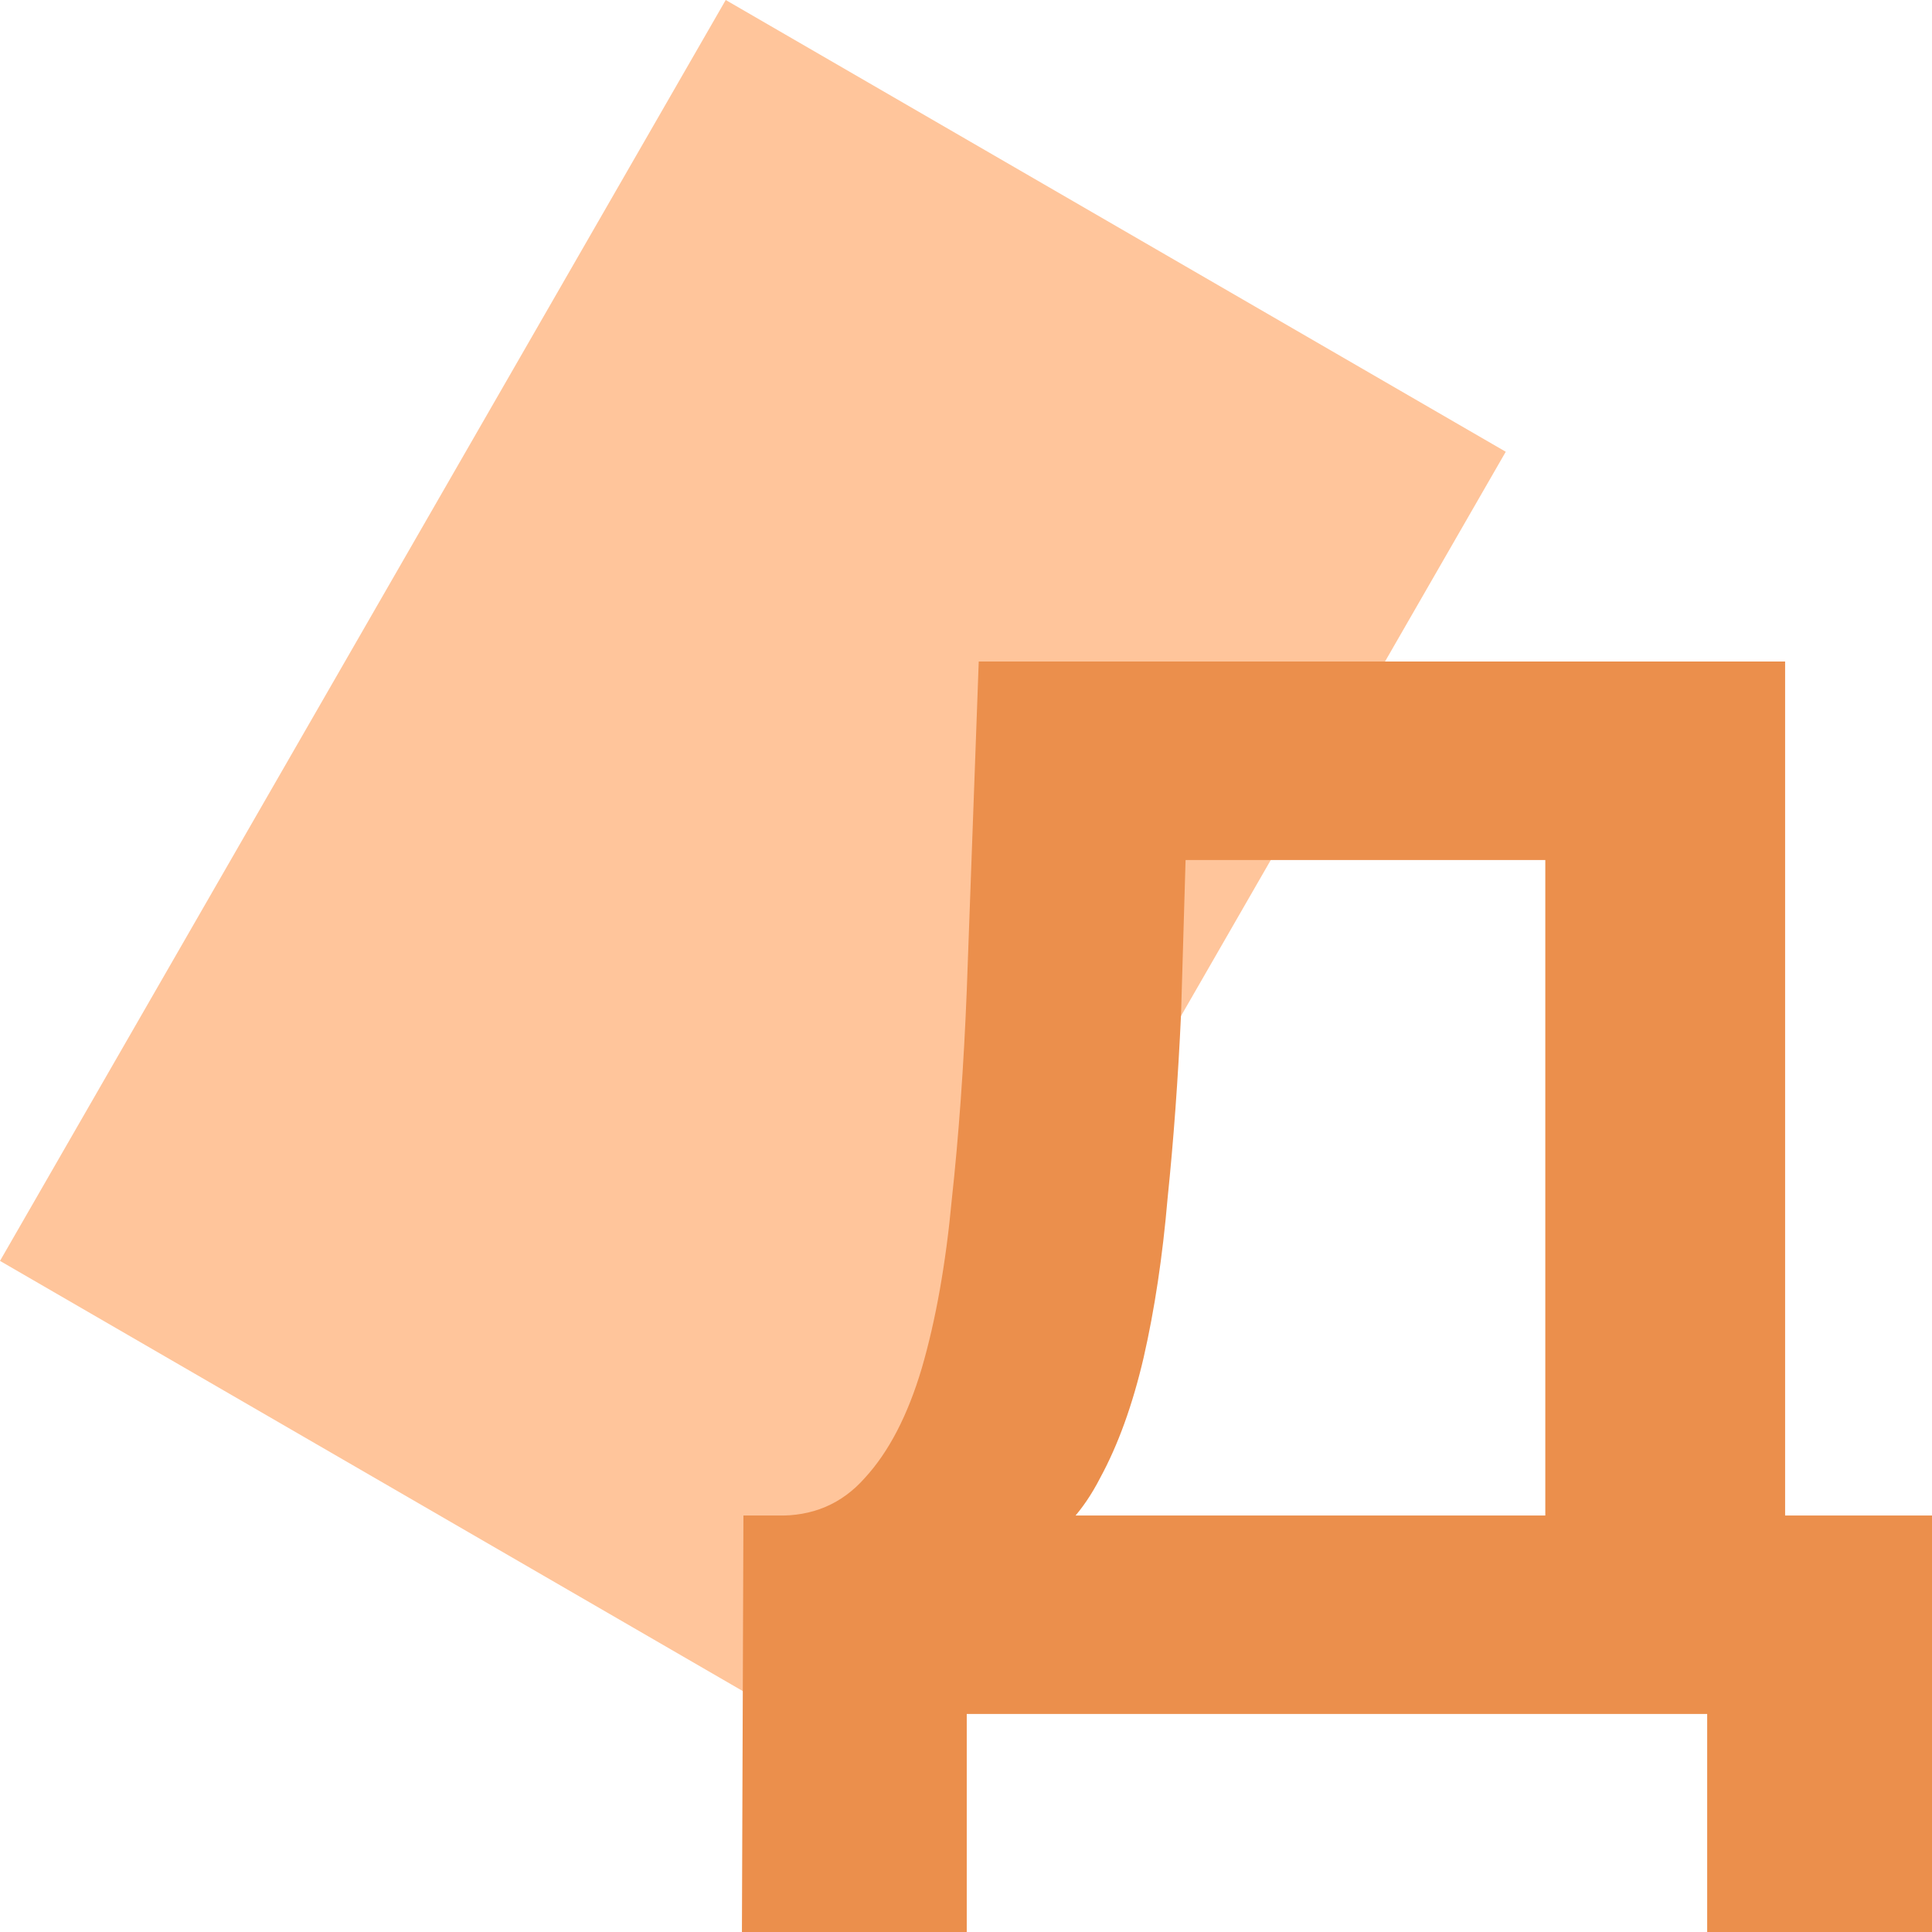
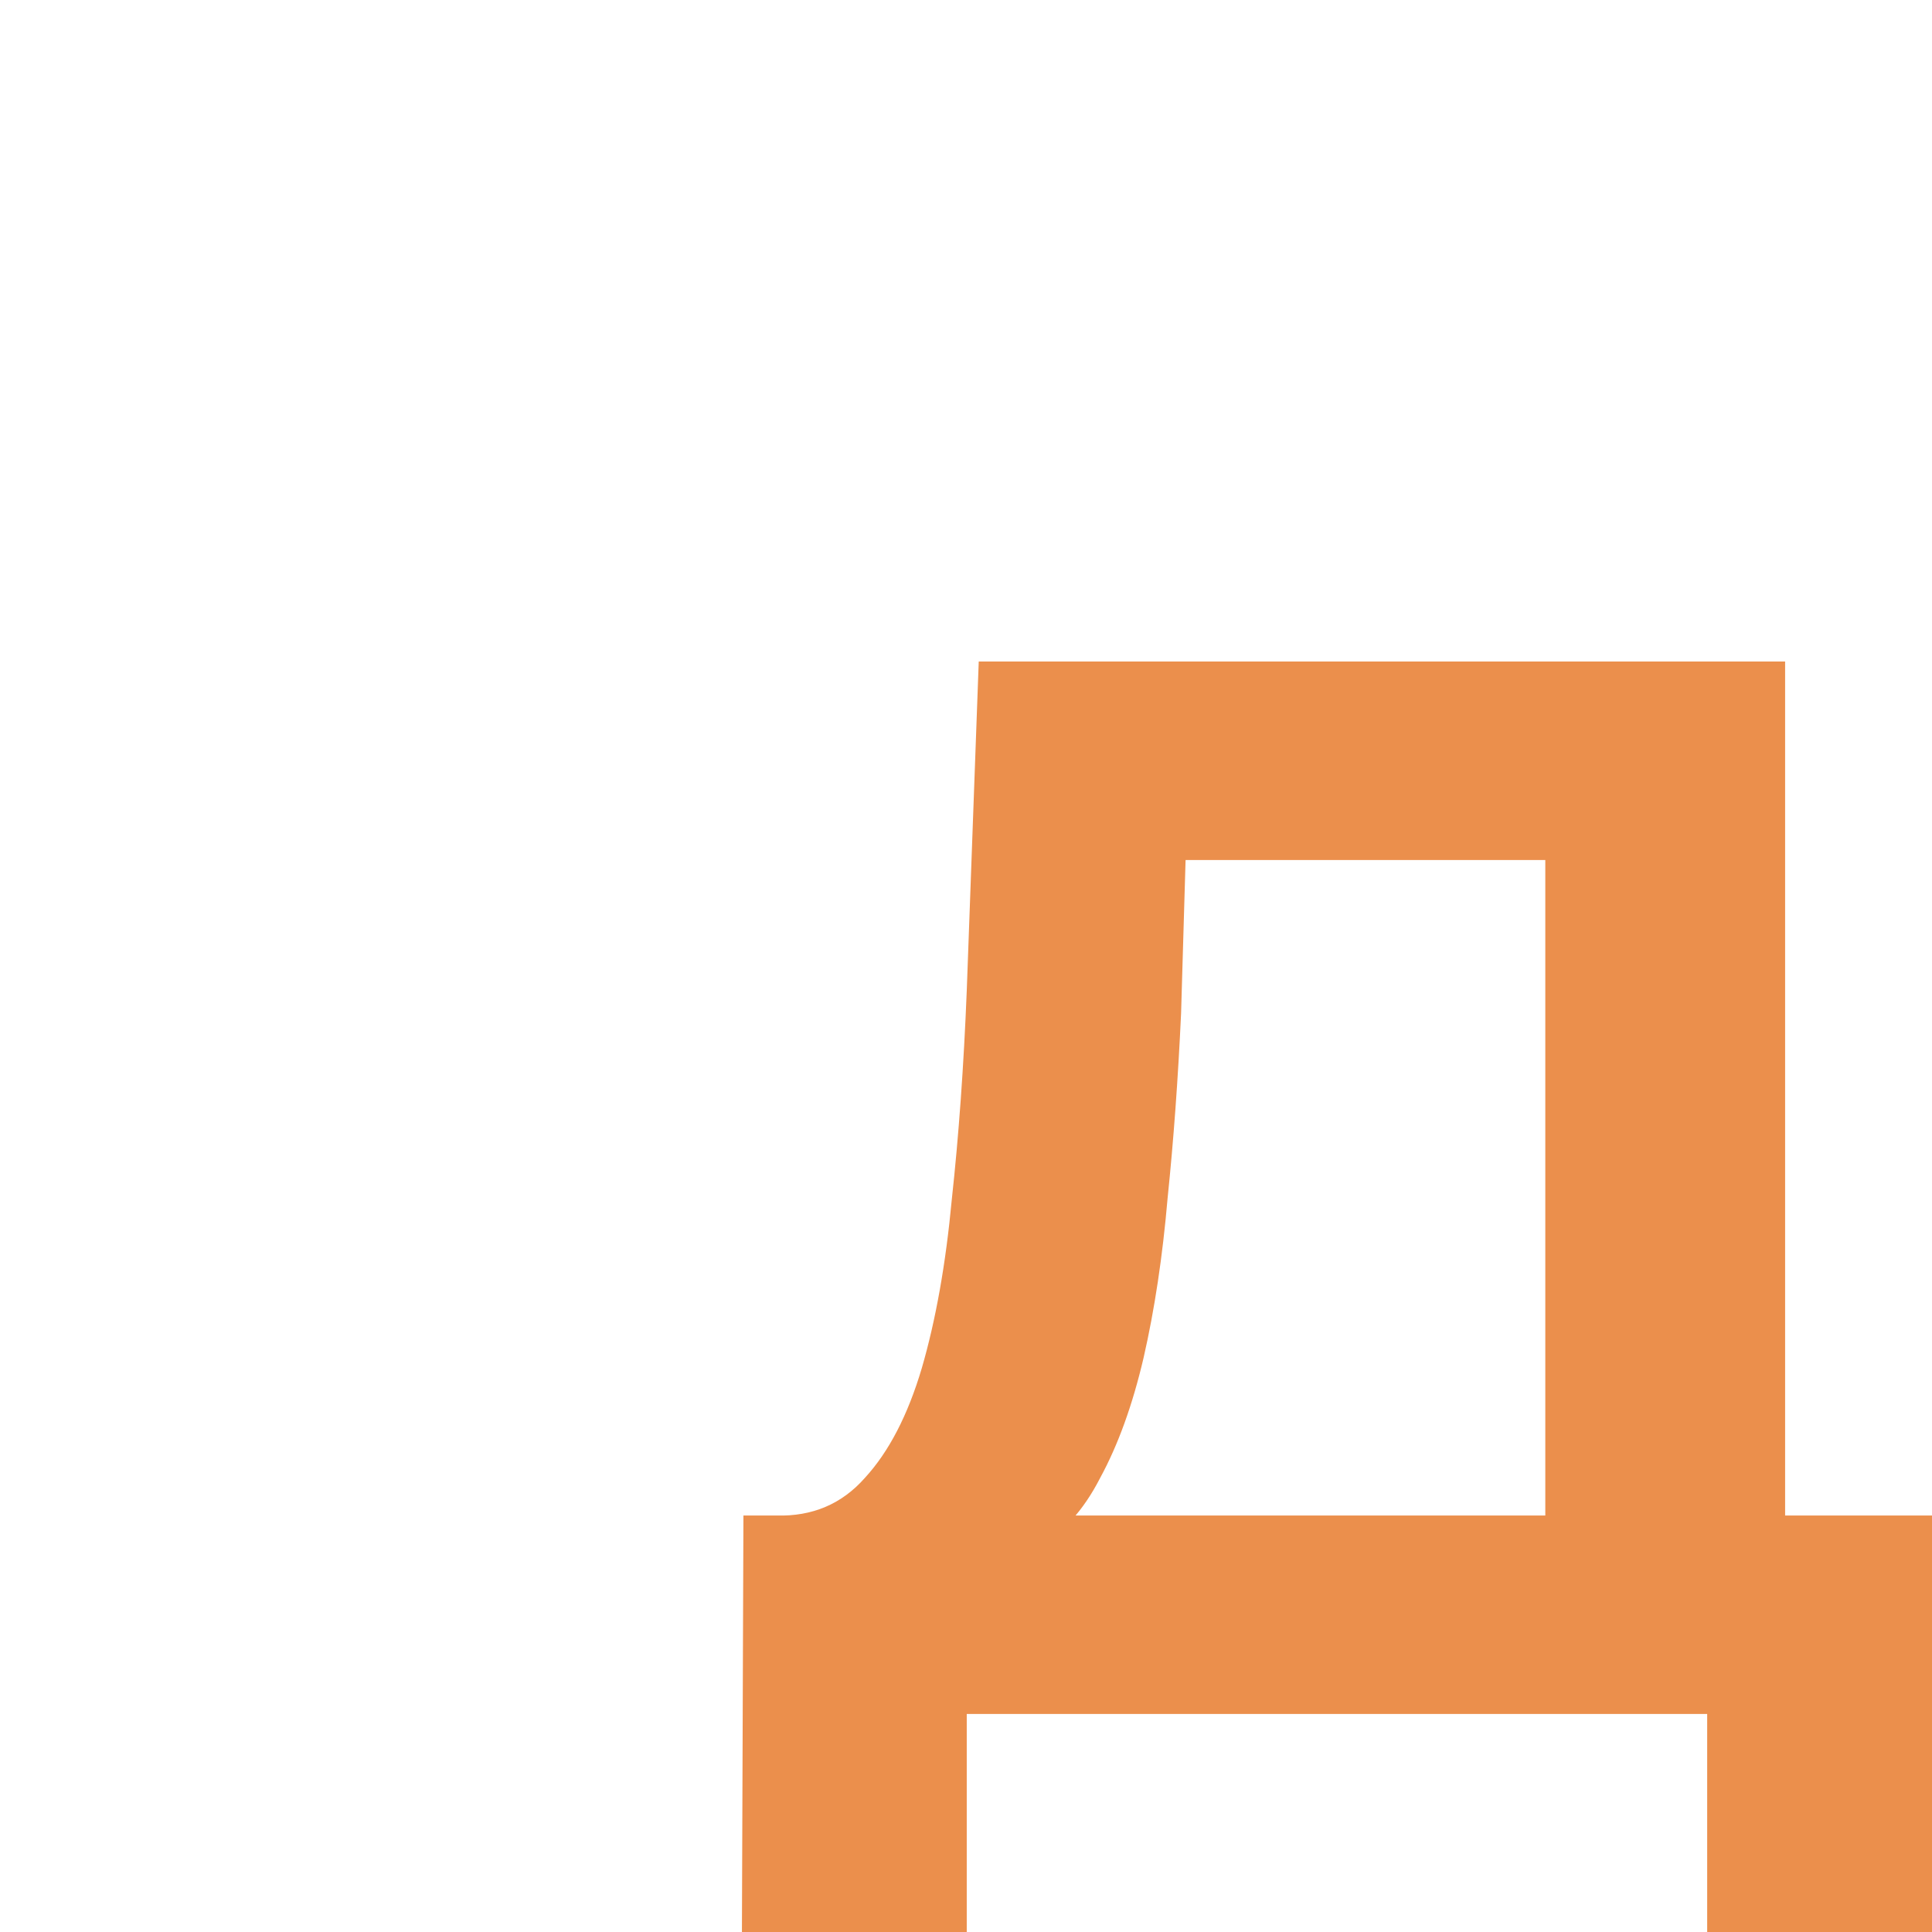
<svg xmlns="http://www.w3.org/2000/svg" width="512" height="512" viewBox="0 0 512 512" fill="none">
-   <path d="M192.324 0L399.041 119.72L206.718 453.871L0 334.151L192.324 0Z" fill="#FFC59B" />
  <path d="M409.521 425.538V227.91H314.191L312.999 268.551C312.205 285.817 311.013 302.153 309.424 317.56C308.1 332.966 305.982 347.044 303.069 359.795C300.156 372.279 296.317 382.904 291.55 391.67C287.048 400.436 281.355 406.678 274.47 410.397L205.753 401.631C215.286 401.897 223.098 398.576 229.189 391.67C235.544 384.764 240.575 375.068 244.282 362.584C247.99 349.833 250.638 334.958 252.227 317.958C254.08 300.958 255.404 282.496 256.199 262.574L259.376 175.315H473.074V425.538H409.521ZM196.618 512L197.015 401.631H512V512H452.419V454.226H256.199V512H196.618Z" fill="#EB8F4C" />
</svg>